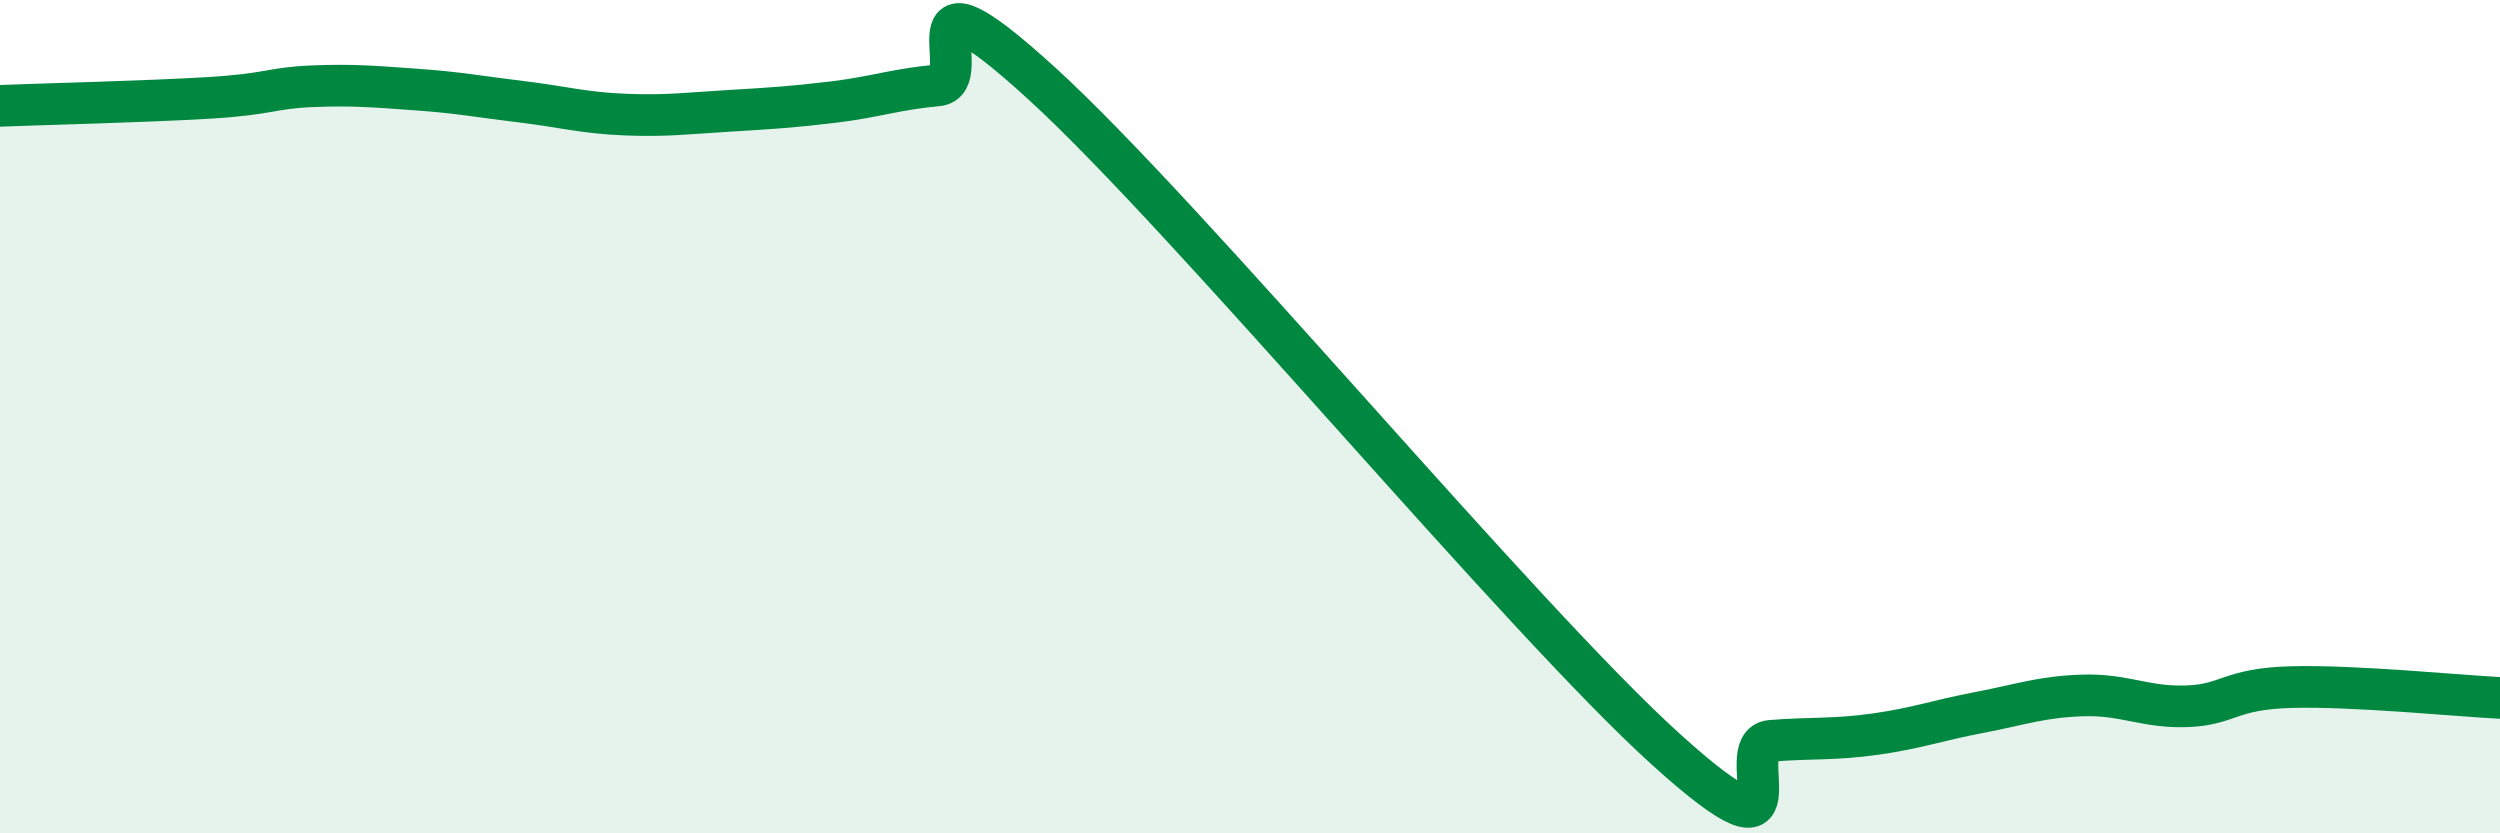
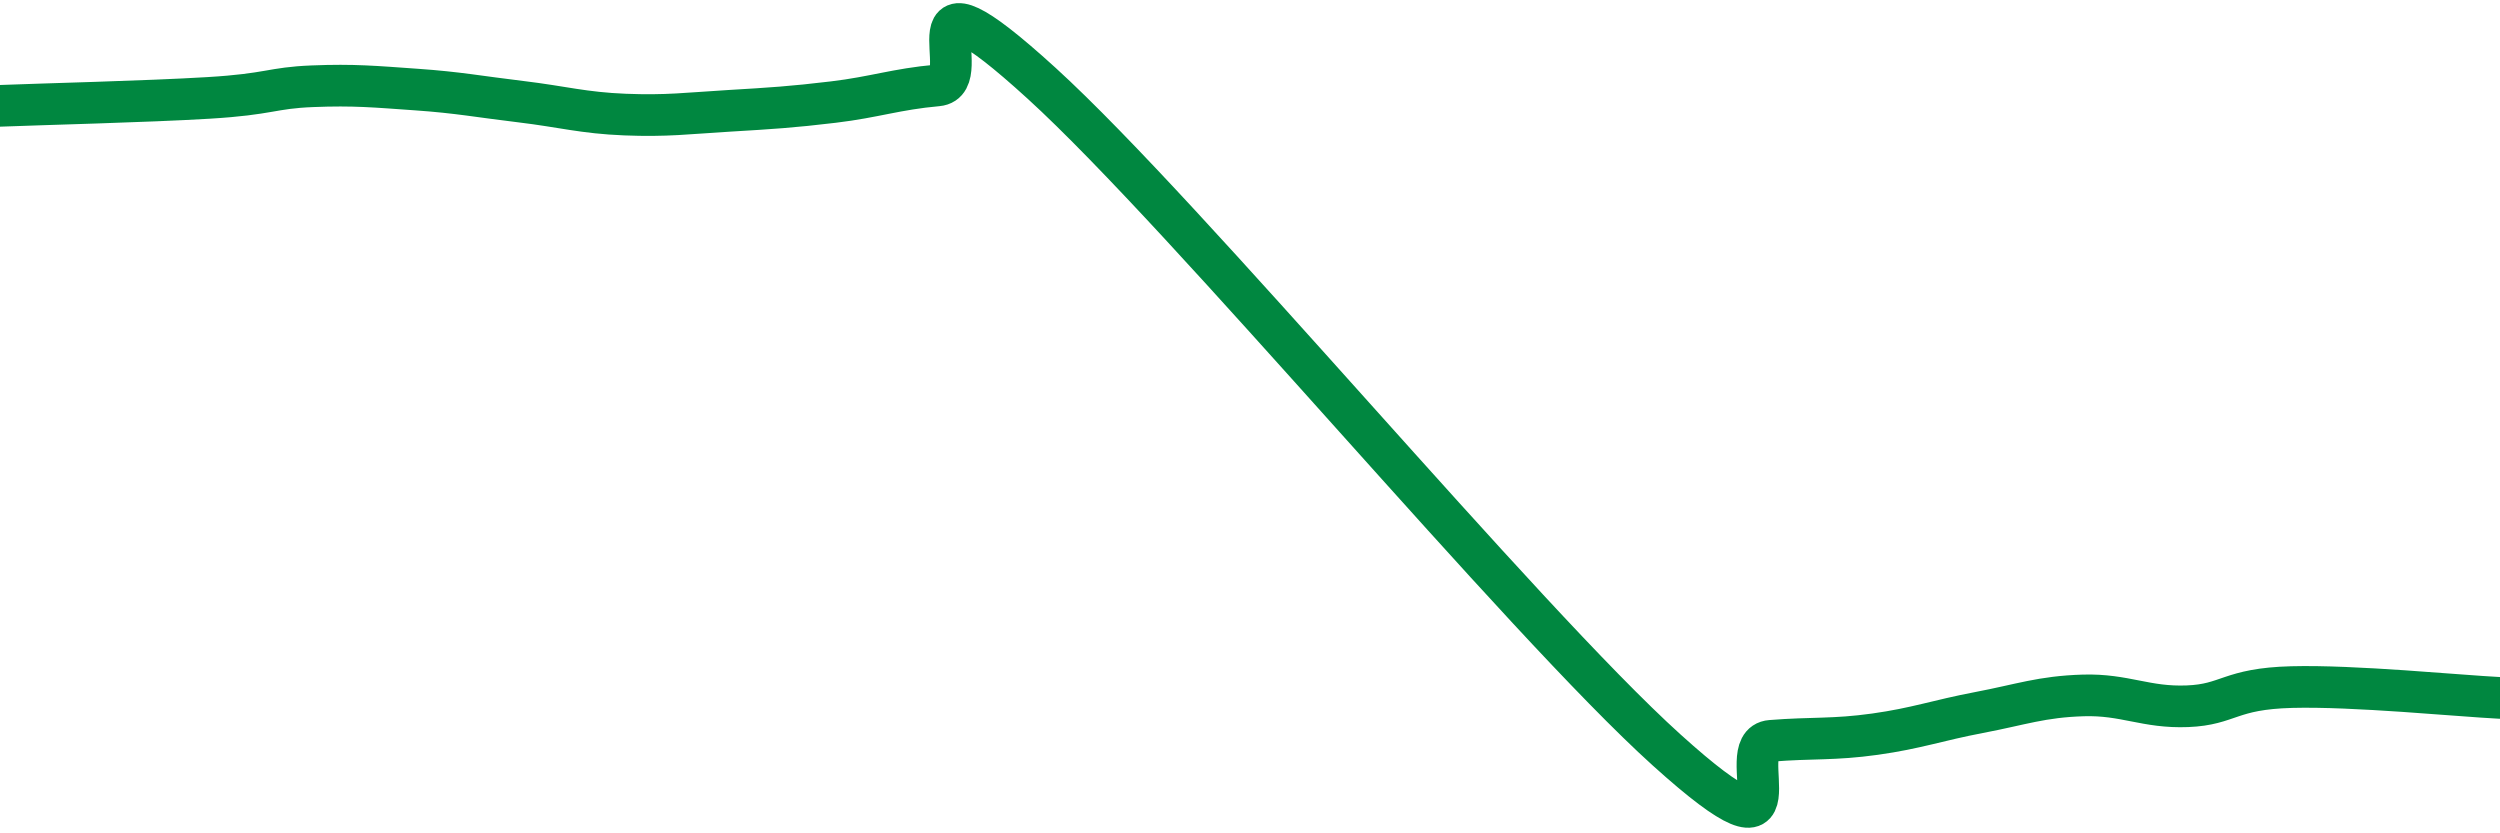
<svg xmlns="http://www.w3.org/2000/svg" width="60" height="20" viewBox="0 0 60 20">
-   <path d="M 0,2.54 C 1,2.5 3.5,2.44 5,2.35 C 6.5,2.26 6.5,2.11 7.5,2.07 C 8.5,2.03 9,2.08 10,2.15 C 11,2.22 11.5,2.32 12.5,2.44 C 13.5,2.56 14,2.71 15,2.75 C 16,2.79 16.5,2.72 17.5,2.66 C 18.5,2.6 19,2.57 20,2.45 C 21,2.33 21.5,2.14 22.5,2.05 C 23.5,1.96 21.5,-1.19 25,2 C 28.5,5.19 36.5,14.84 40,18 C 43.5,21.16 41.5,17.86 42.5,17.78 C 43.5,17.7 44,17.76 45,17.62 C 46,17.48 46.5,17.29 47.5,17.1 C 48.5,16.91 49,16.72 50,16.69 C 51,16.66 51.5,16.99 52.5,16.95 C 53.5,16.91 53.5,16.53 55,16.49 C 56.5,16.45 59,16.7 60,16.75L60 20L0 20Z" fill="#008740" opacity="0.1" stroke-linecap="round" stroke-linejoin="round" />
  <path d="M 0,2.54 C 1,2.5 3.5,2.44 5,2.35 C 6.5,2.26 6.5,2.11 7.5,2.07 C 8.5,2.03 9,2.08 10,2.15 C 11,2.22 11.5,2.32 12.5,2.44 C 13.5,2.56 14,2.71 15,2.75 C 16,2.79 16.5,2.72 17.5,2.66 C 18.5,2.6 19,2.57 20,2.45 C 21,2.33 21.5,2.14 22.5,2.05 C 23.5,1.96 21.5,-1.19 25,2 C 28.5,5.19 36.5,14.84 40,18 C 43.5,21.16 41.5,17.86 42.5,17.78 C 43.5,17.7 44,17.76 45,17.62 C 46,17.48 46.5,17.29 47.5,17.1 C 48.5,16.91 49,16.72 50,16.69 C 51,16.66 51.5,16.99 52.5,16.95 C 53.5,16.91 53.5,16.53 55,16.49 C 56.5,16.45 59,16.7 60,16.75" stroke="#008740" stroke-width="1" fill="none" stroke-linecap="round" stroke-linejoin="round" />
</svg>